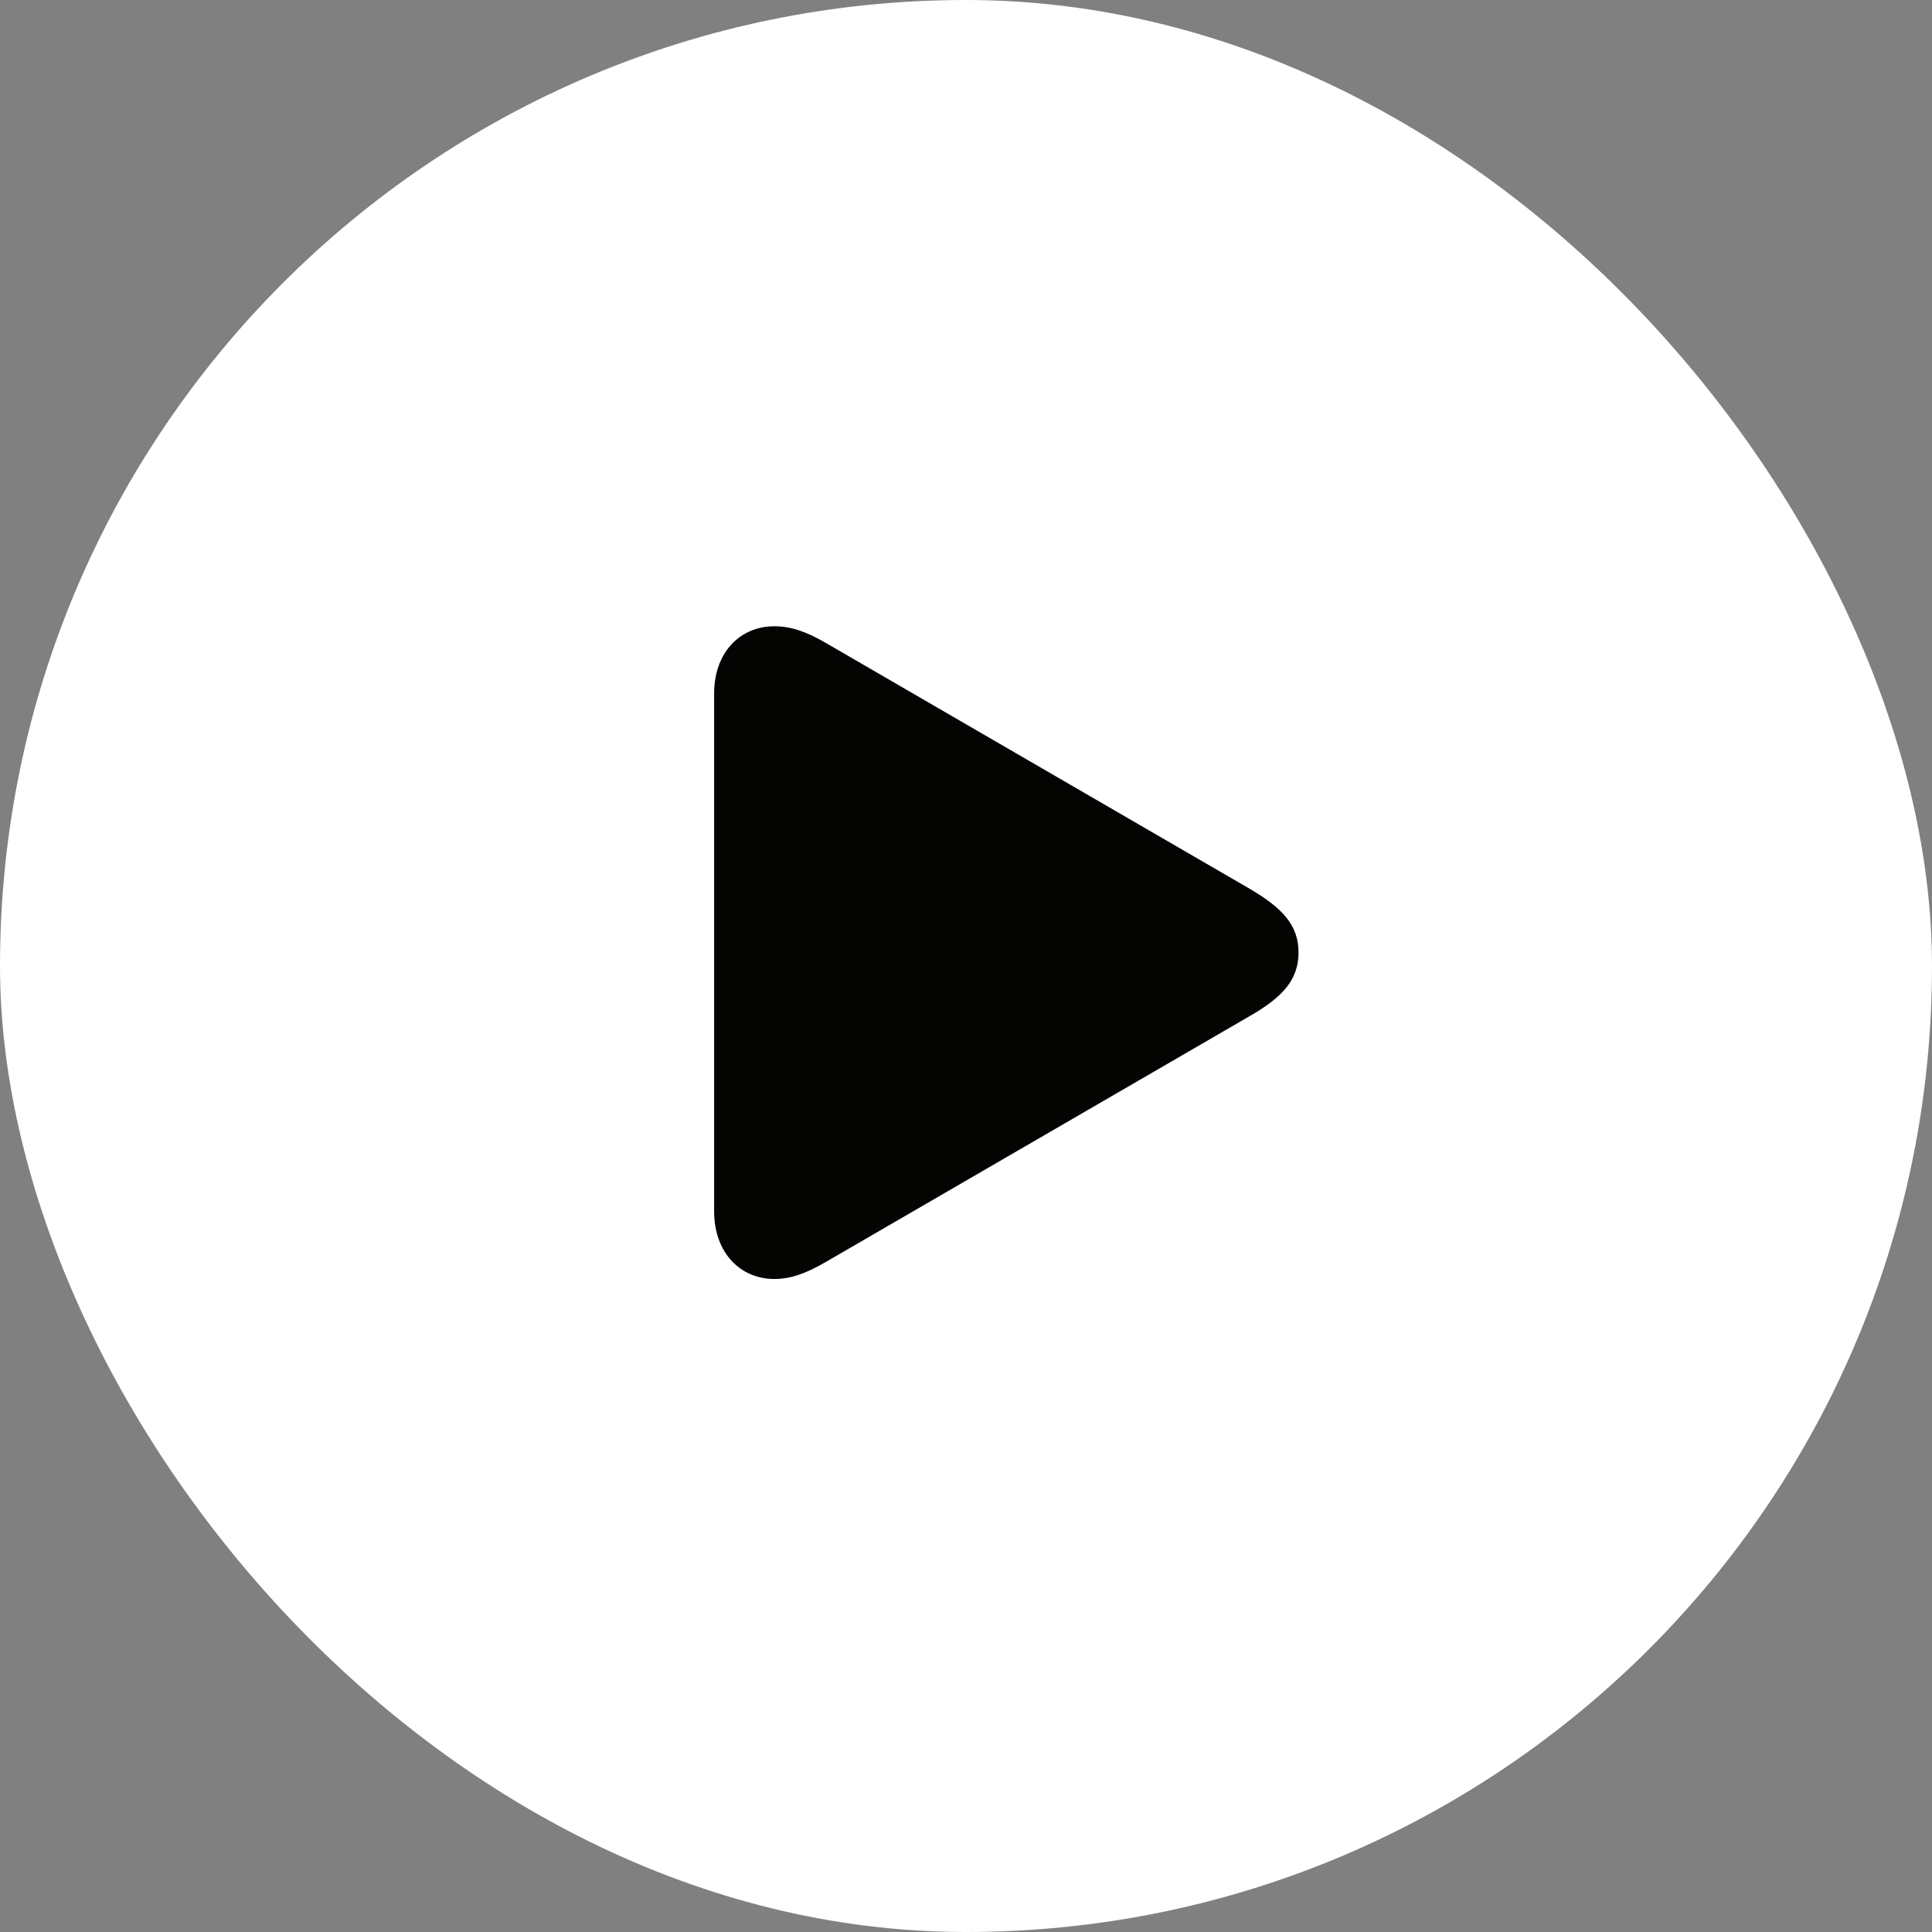
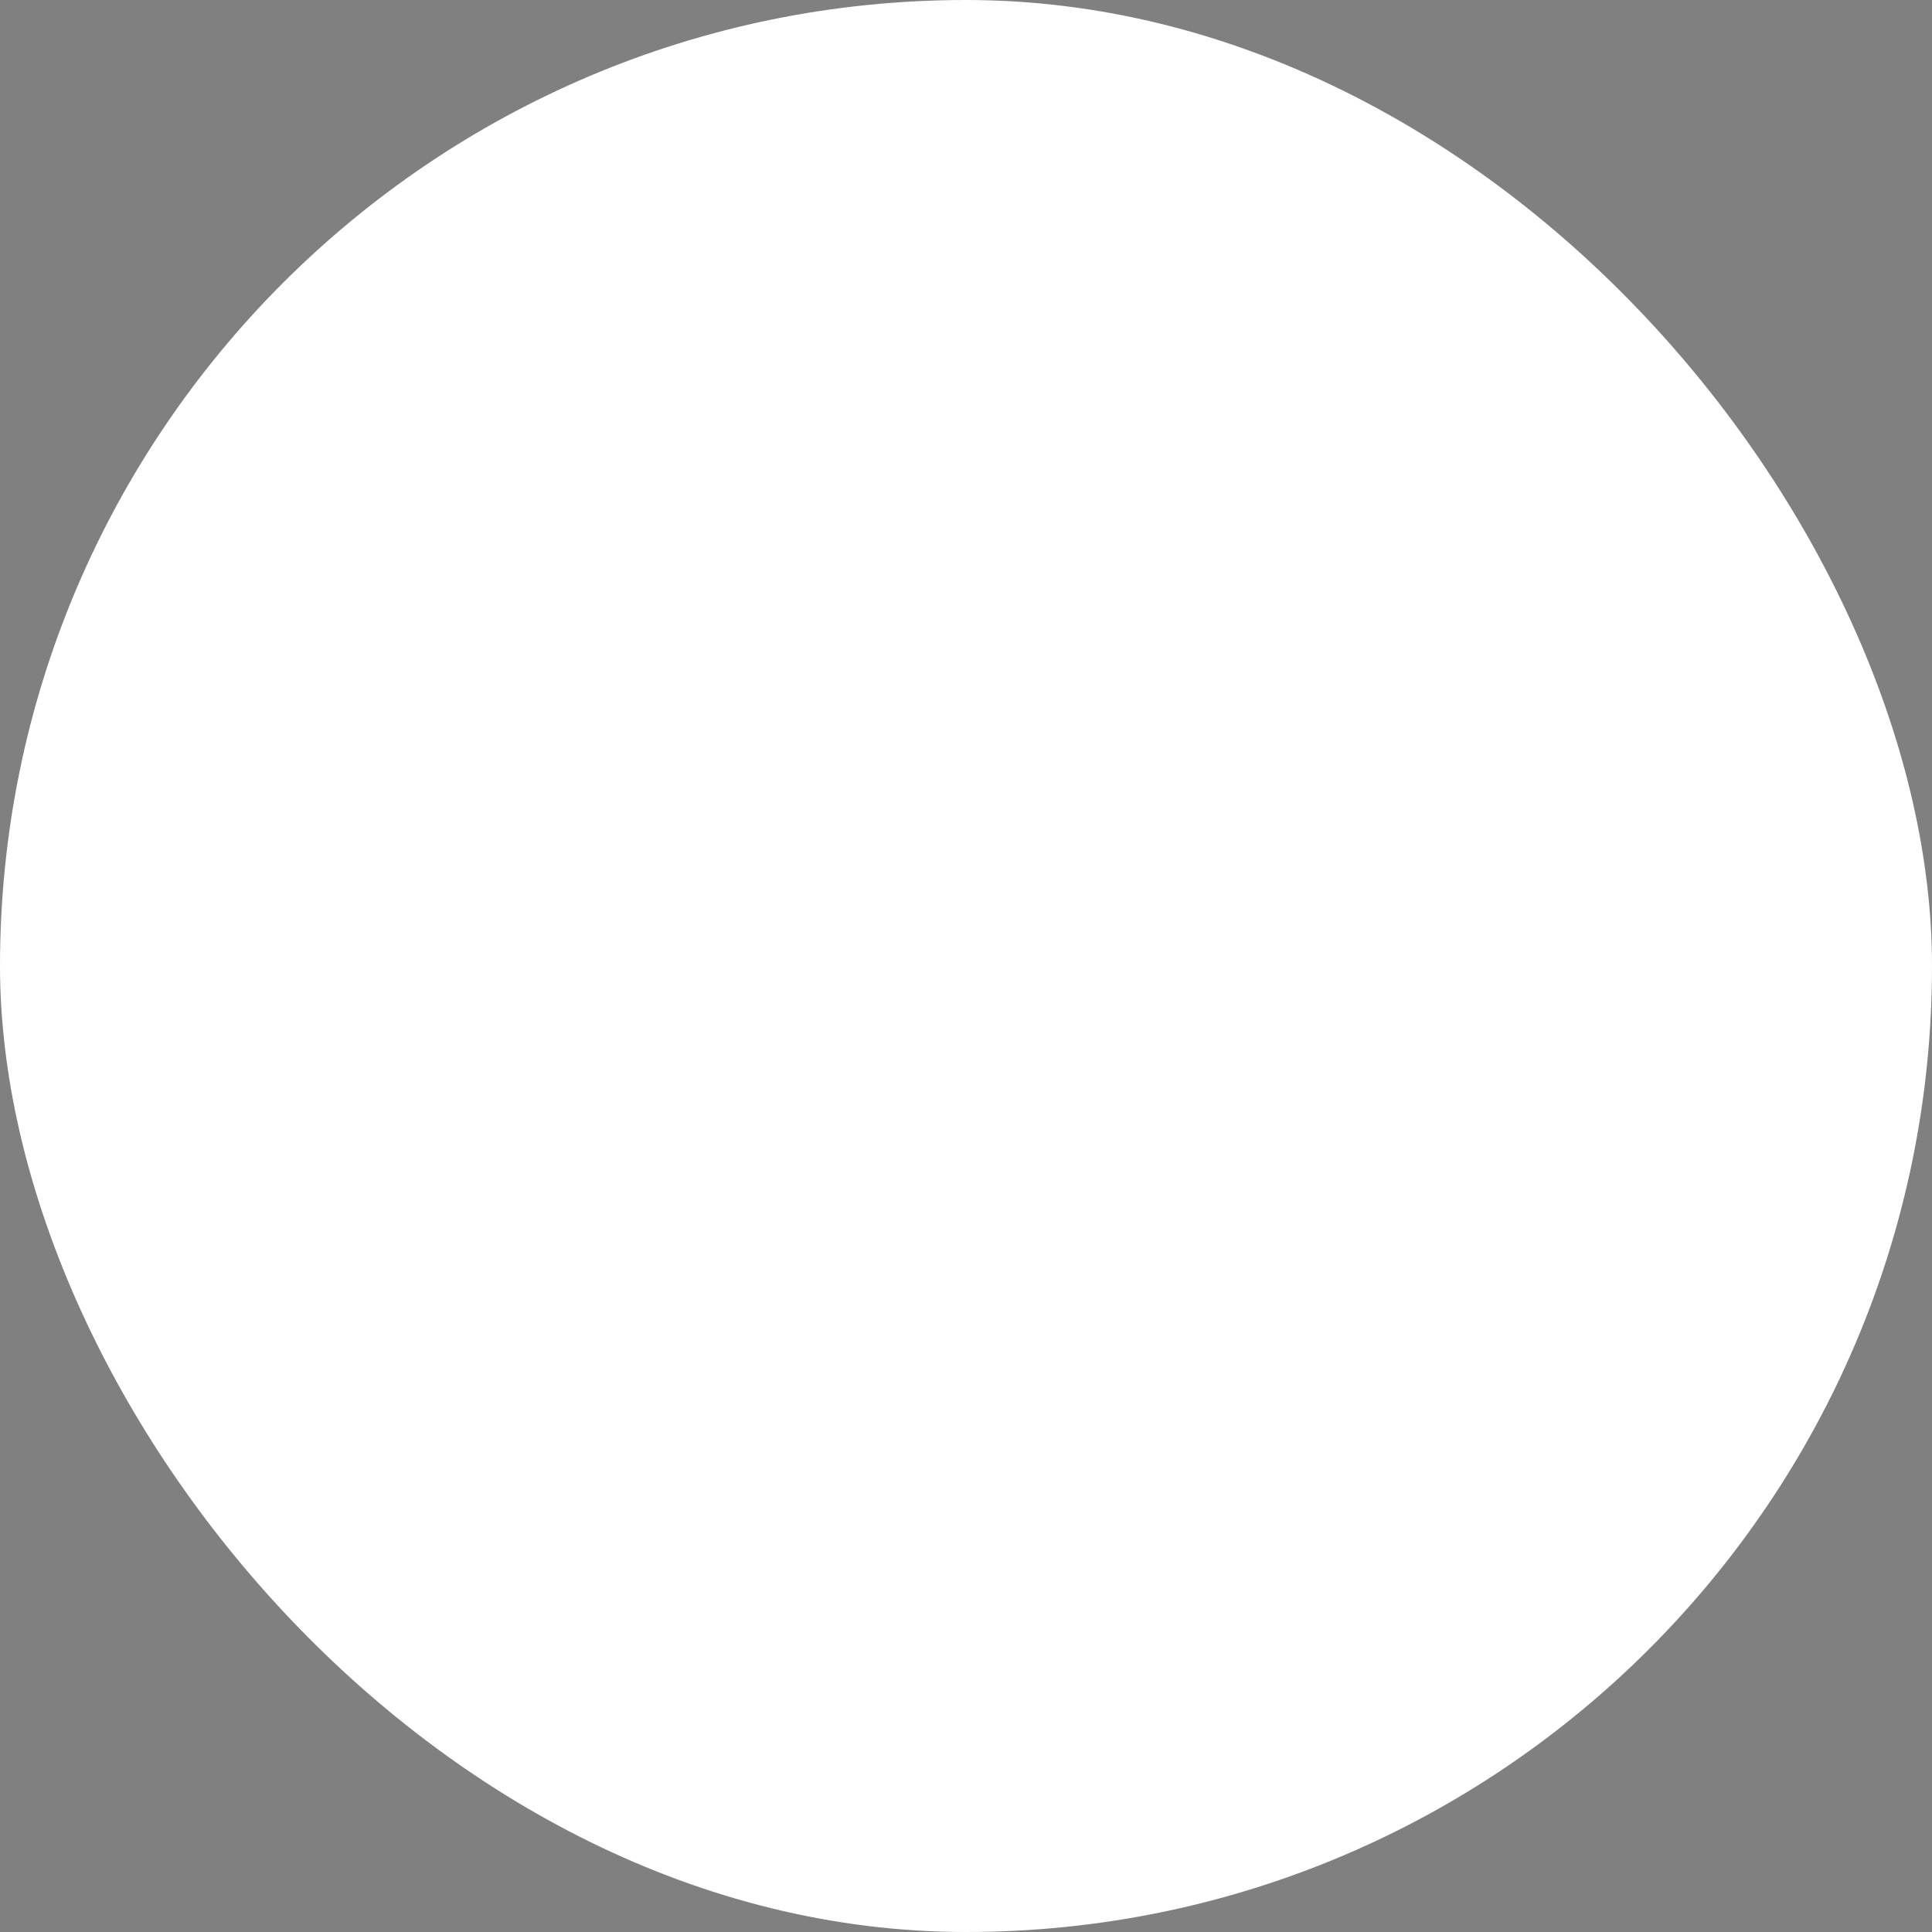
<svg xmlns="http://www.w3.org/2000/svg" width="32" height="32" viewBox="0 0 32 32" fill="none">
  <rect x="0" y="0" width="32" height="32" fill="#808080" stroke="none" />
  <rect width="32" height="32" rx="16" fill="white" />
-   <path d="M12.824 21.184C12.273 21.184 11.828 20.762 11.828 20.059V11.492C11.828 10.789 12.273 10.373 12.824 10.373C13.094 10.373 13.34 10.455 13.668 10.643L20.699 14.721C21.238 15.037 21.508 15.324 21.508 15.775C21.508 16.232 21.238 16.52 20.699 16.83L13.668 20.908C13.34 21.096 13.094 21.184 12.824 21.184Z" fill="#040403" />
</svg>